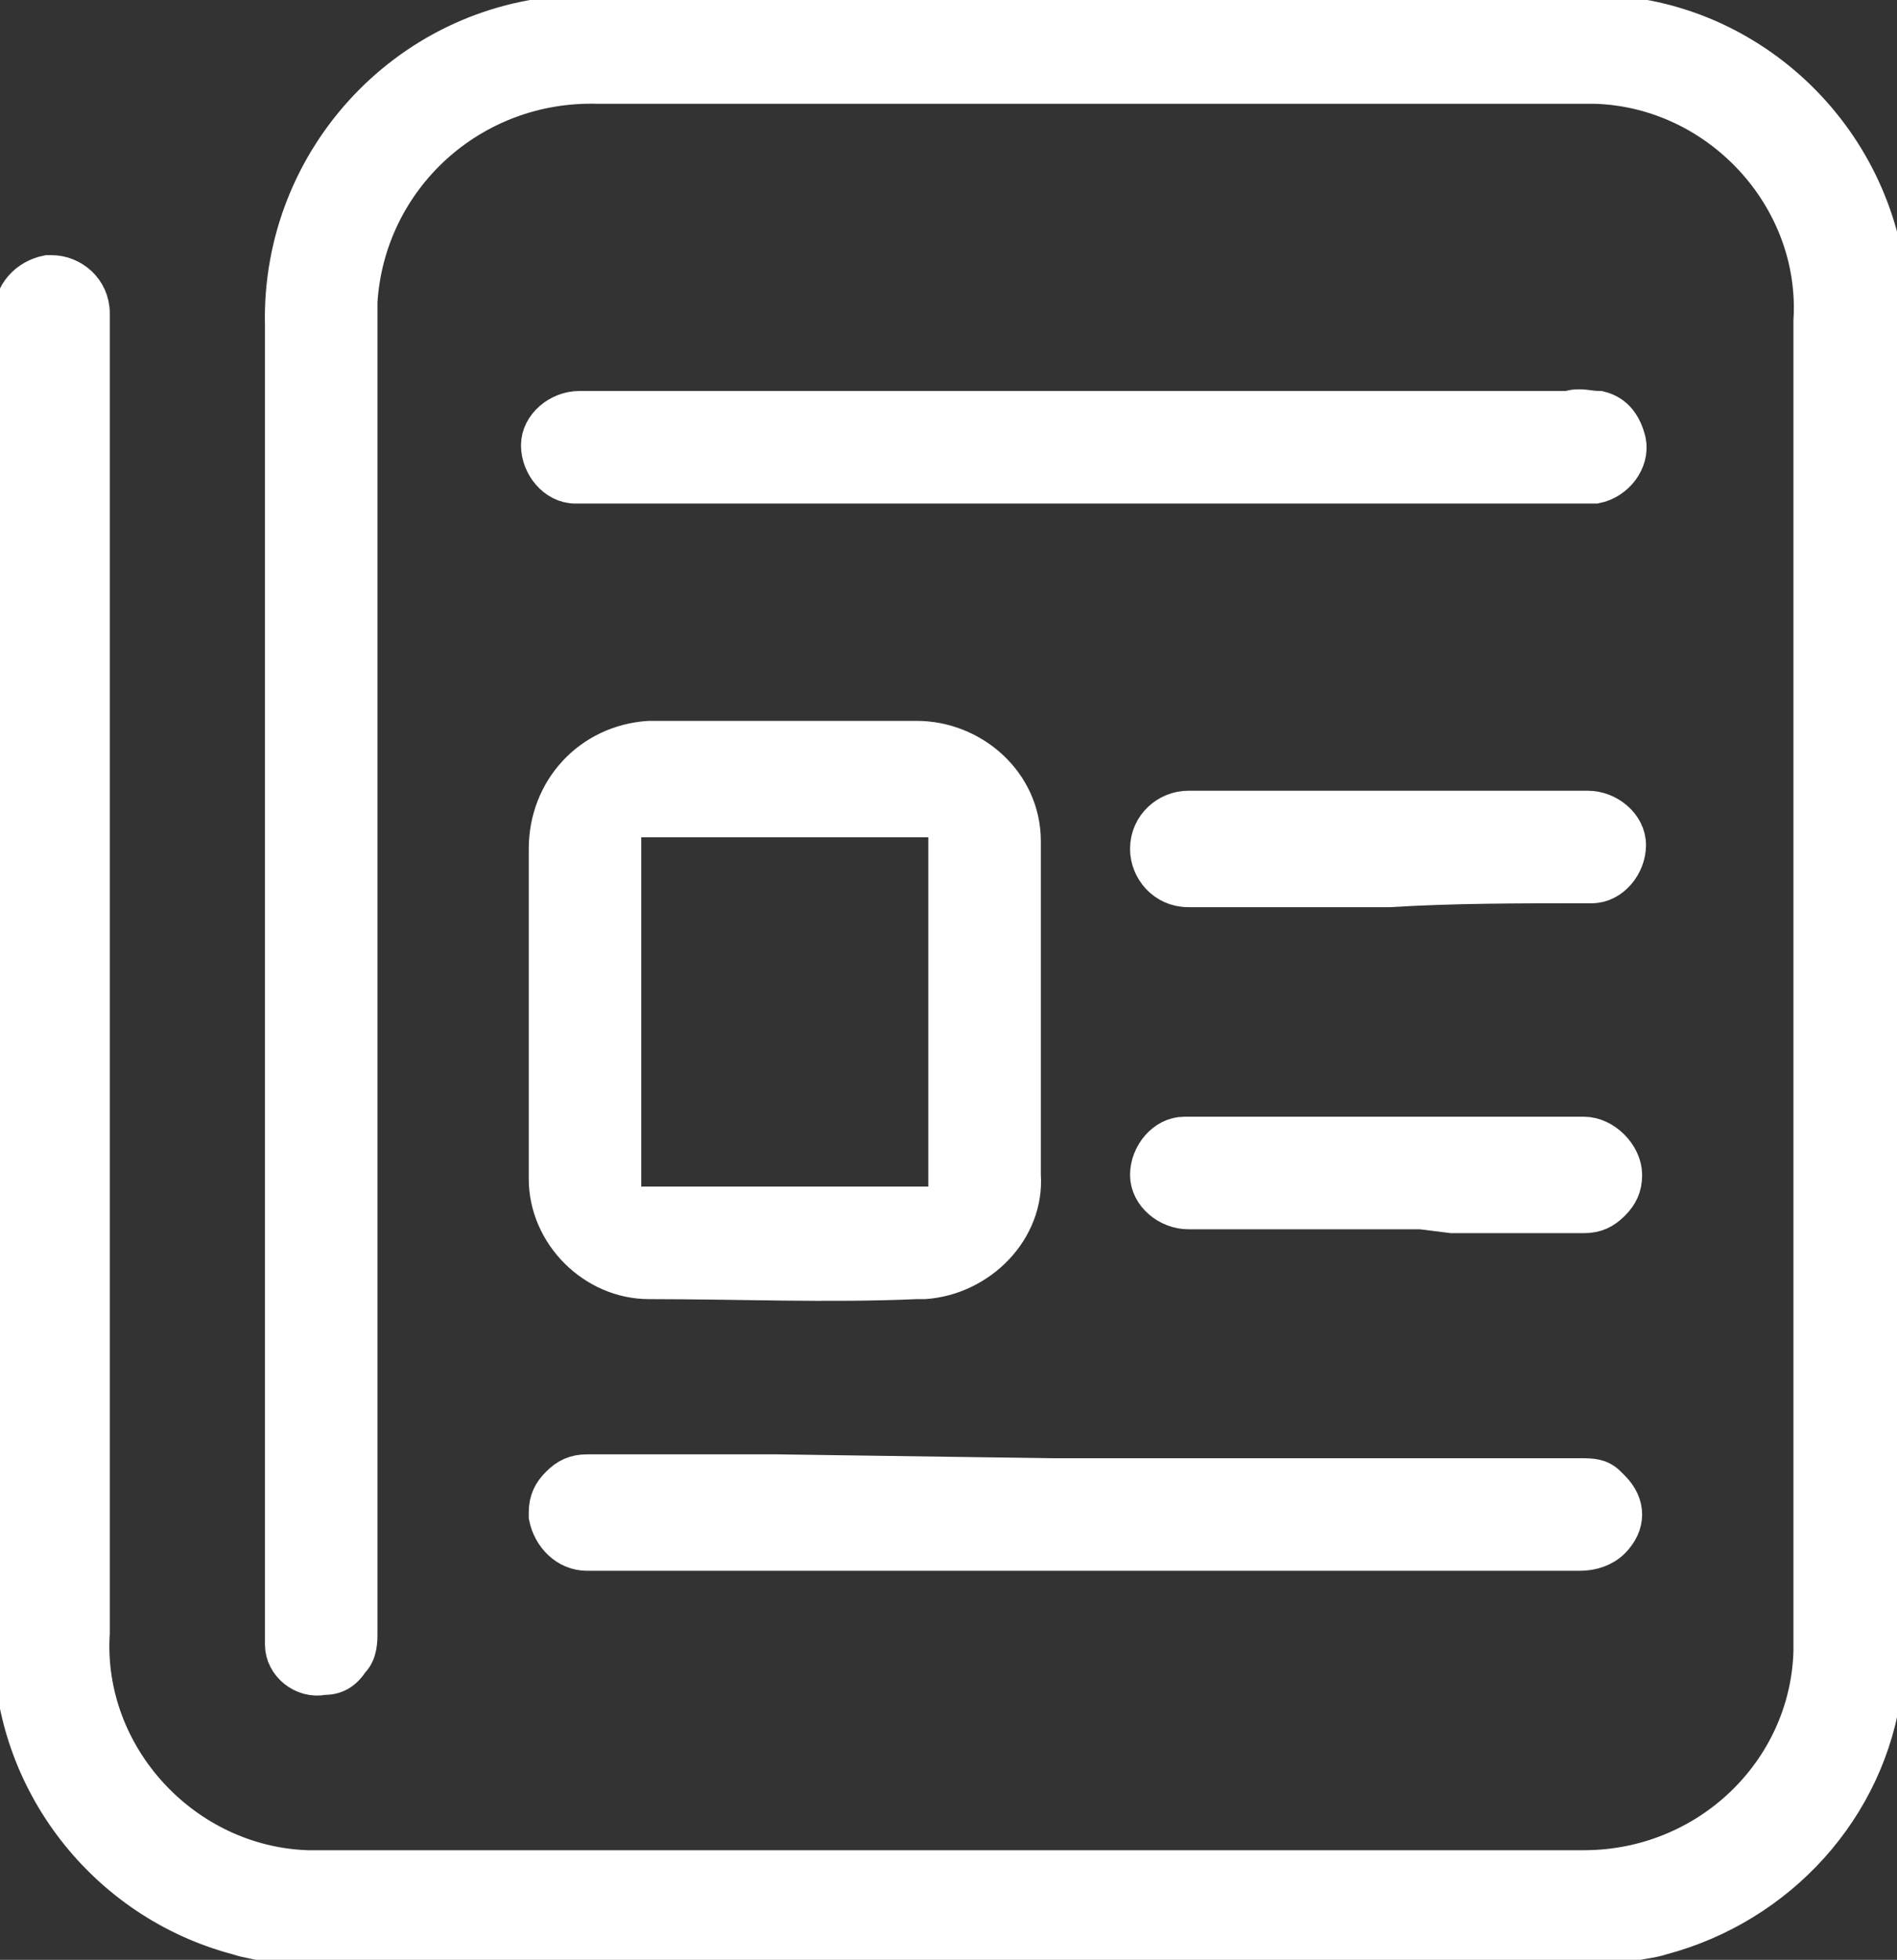
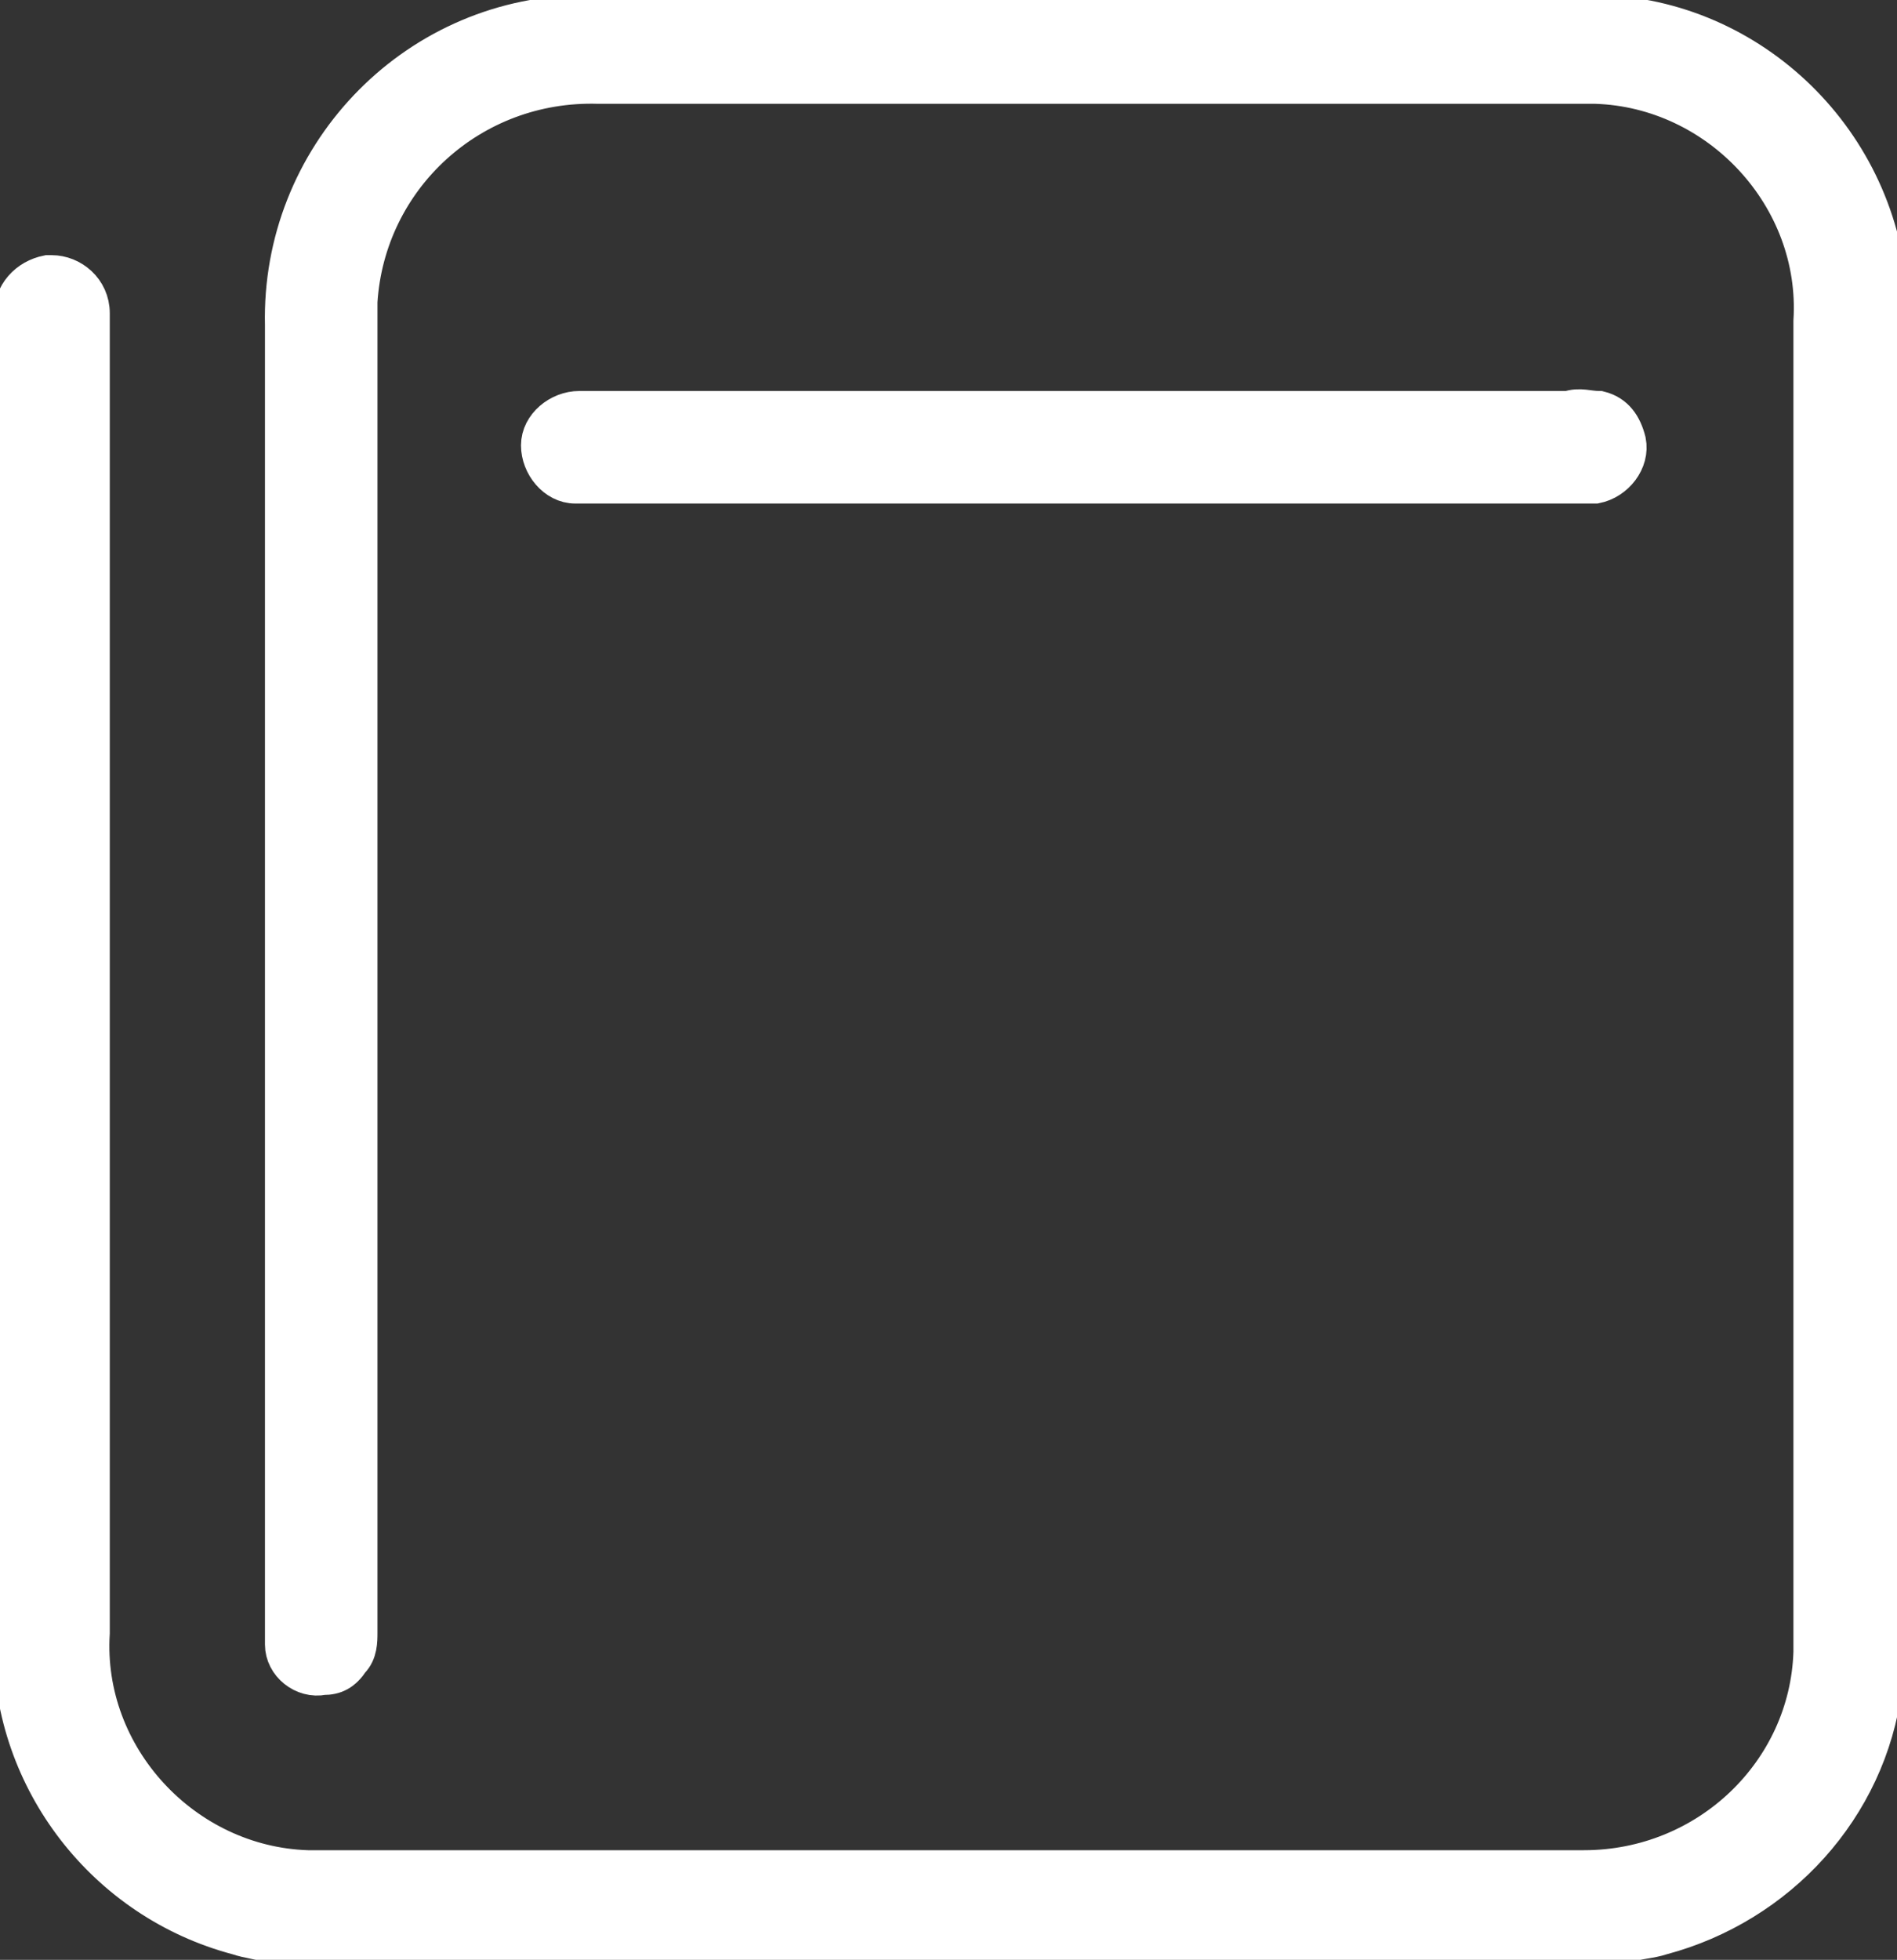
<svg xmlns="http://www.w3.org/2000/svg" version="1.1" id="Capa_1" x="0px" y="0px" viewBox="0 0 48.9 50.5" style="enable-background:new 0 0 48.9 50.5;" xml:space="preserve">
  <rect x="0" y="0" width="48.9" height="50.5" fill="#333333" stroke="none" />
  <style type="text/css">
	.st0{fill:#FFFFFF;stroke:#FFFFFF;stroke-miterlimit:10;}
</style>
  <g id="Grupo_2035" transform="translate(-703.57 -223.425)">
    <path id="Trazado_3256" class="st0" d="M709.7,273.3c0.3,0.1,0.5,0.1,0.8,0.2l0.3,0.1l34.4,0l0.3-0.1c0.3-0.1,0.6-0.1,0.9-0.2   c3-0.8,5.3-3.3,5.7-6.4c0-0.1,0.1-0.2,0.1-0.3v-35.8c0,0,0-0.1,0-0.1l0-0.1c-0.5-4-4-7-8-6.8c-8.5,0-16.9,0-25.3,0   c-0.2,0-0.3,0-0.4,0c-4.3,0.1-7.7,3.7-7.6,8c0,8.6,0,17.3,0,25.9v2.7c0,1.8,0,3.6,0,5.3c0,0,0,0.1,0,0.1c0,0.5,0.5,0.9,1,0.8   c0,0,0,0,0,0c0.3,0,0.5-0.1,0.7-0.4c0.2-0.2,0.2-0.5,0.2-0.7c0-11.3,0-22.5,0-33.7c0-0.2,0-0.4,0-0.6c0.2-3.2,2.9-5.7,6.2-5.6   c8.4,0,16.8,0,25.2,0c0.2,0,0.3,0,0.5,0c3.2,0.1,5.8,2.9,5.6,6.1c0,11.3,0,22.5,0,33.8c0,0.1,0,0.3,0,0.5c-0.1,3.1-2.7,5.6-5.9,5.6   c-0.1,0-0.2,0-0.3,0c-10.7,0-21.4,0-32.1,0c-0.1,0-0.3,0-0.5,0c-3.2-0.1-5.8-2.9-5.6-6.1c0-3,0-5.9,0-8.9v-4.5c0-6.8,0-13.6,0-20.4   v-0.1c0,0,0-0.1,0-0.1c0-0.6-0.5-1-1-1c0,0-0.1,0-0.1,0c-0.5,0.1-0.9,0.5-0.9,1.1v0.1c0,11.4,0,22.7,0,34.1   C703.9,269.3,706.3,272.4,709.7,273.3z" />
-     <path id="Trazado_3257" class="st0" d="M729.9,245.3c0-0.1,0-0.1,0-0.2c0-1.5-1.3-2.6-2.7-2.6c0,0,0,0,0,0c-2.3,0-4.5,0-6.7,0   c-0.1,0-0.2,0-0.2,0c-1.5,0.1-2.6,1.3-2.6,2.8c0,2.8,0,5.6,0,8.3v0.2c0,1.4,1.2,2.6,2.6,2.6c2.3,0,4.6,0.1,6.9,0c0.1,0,0.1,0,0.2,0   c1.4-0.1,2.6-1.3,2.5-2.7c0,0,0,0,0,0v-5.6C729.9,247.2,729.9,246.3,729.9,245.3z M728,254.5h-8.4v-10h8.4L728,254.5z" />
    <path id="Trazado_3258" class="st0" d="M718.5,234L718.5,234c-0.5,0-1,0.4-1,0.9s0.4,1,0.9,1c0,0,0.1,0,0.1,0l25.6,0   c0.2,0,0.4,0,0.6,0c0.5-0.1,0.9-0.6,0.8-1.1c-0.1-0.4-0.3-0.7-0.7-0.8c-0.3,0-0.5-0.1-0.8,0C735.5,234,727,234,718.5,234L718.5,234   z" />
-     <path id="Trazado_3259" class="st0" d="M723.6,261.4h-1.3c-1.2,0-2.4,0-3.6,0c-0.3,0-0.5,0.1-0.7,0.3c-0.2,0.2-0.3,0.4-0.3,0.7   c0,0,0,0.1,0,0.1c0.1,0.5,0.5,0.9,1,0.9h25.6c0.3,0,0.6-0.1,0.8-0.3c0.4-0.4,0.4-0.9,0-1.3c0,0-0.1-0.1-0.1-0.1   c-0.2-0.2-0.4-0.2-0.7-0.2h-13.6l0,0L723.6,261.4z" />
-     <path id="Trazado_3260" class="st0" d="M741,254.7c1.1,0,2.3,0,3.4,0c0.3,0,0.5-0.1,0.7-0.3c0.2-0.2,0.3-0.4,0.3-0.7   c0-0.5-0.5-1-1-1c-3.4,0-6.7,0-10.1,0c-0.1,0-0.2,0-0.2,0c-0.5,0-0.9,0.5-0.9,1c0,0.5,0.5,0.9,1,0.9c0,0,0,0,0,0h6l0,0L741,254.7z" />
-     <path id="Trazado_3261" class="st0" d="M744.4,246.2c0.1,0,0.1,0,0.2,0c0.5,0,0.9-0.5,0.9-1c0-0.5-0.5-0.9-1-0.9h-10.1   c-0.1,0-0.1,0-0.2,0c-0.5,0-1,0.4-1,1c0,0.5,0.4,1,1,1c0,0,0.1,0,0.1,0h5.1C741,246.2,742.7,246.2,744.4,246.2z" />
  </g>
</svg>